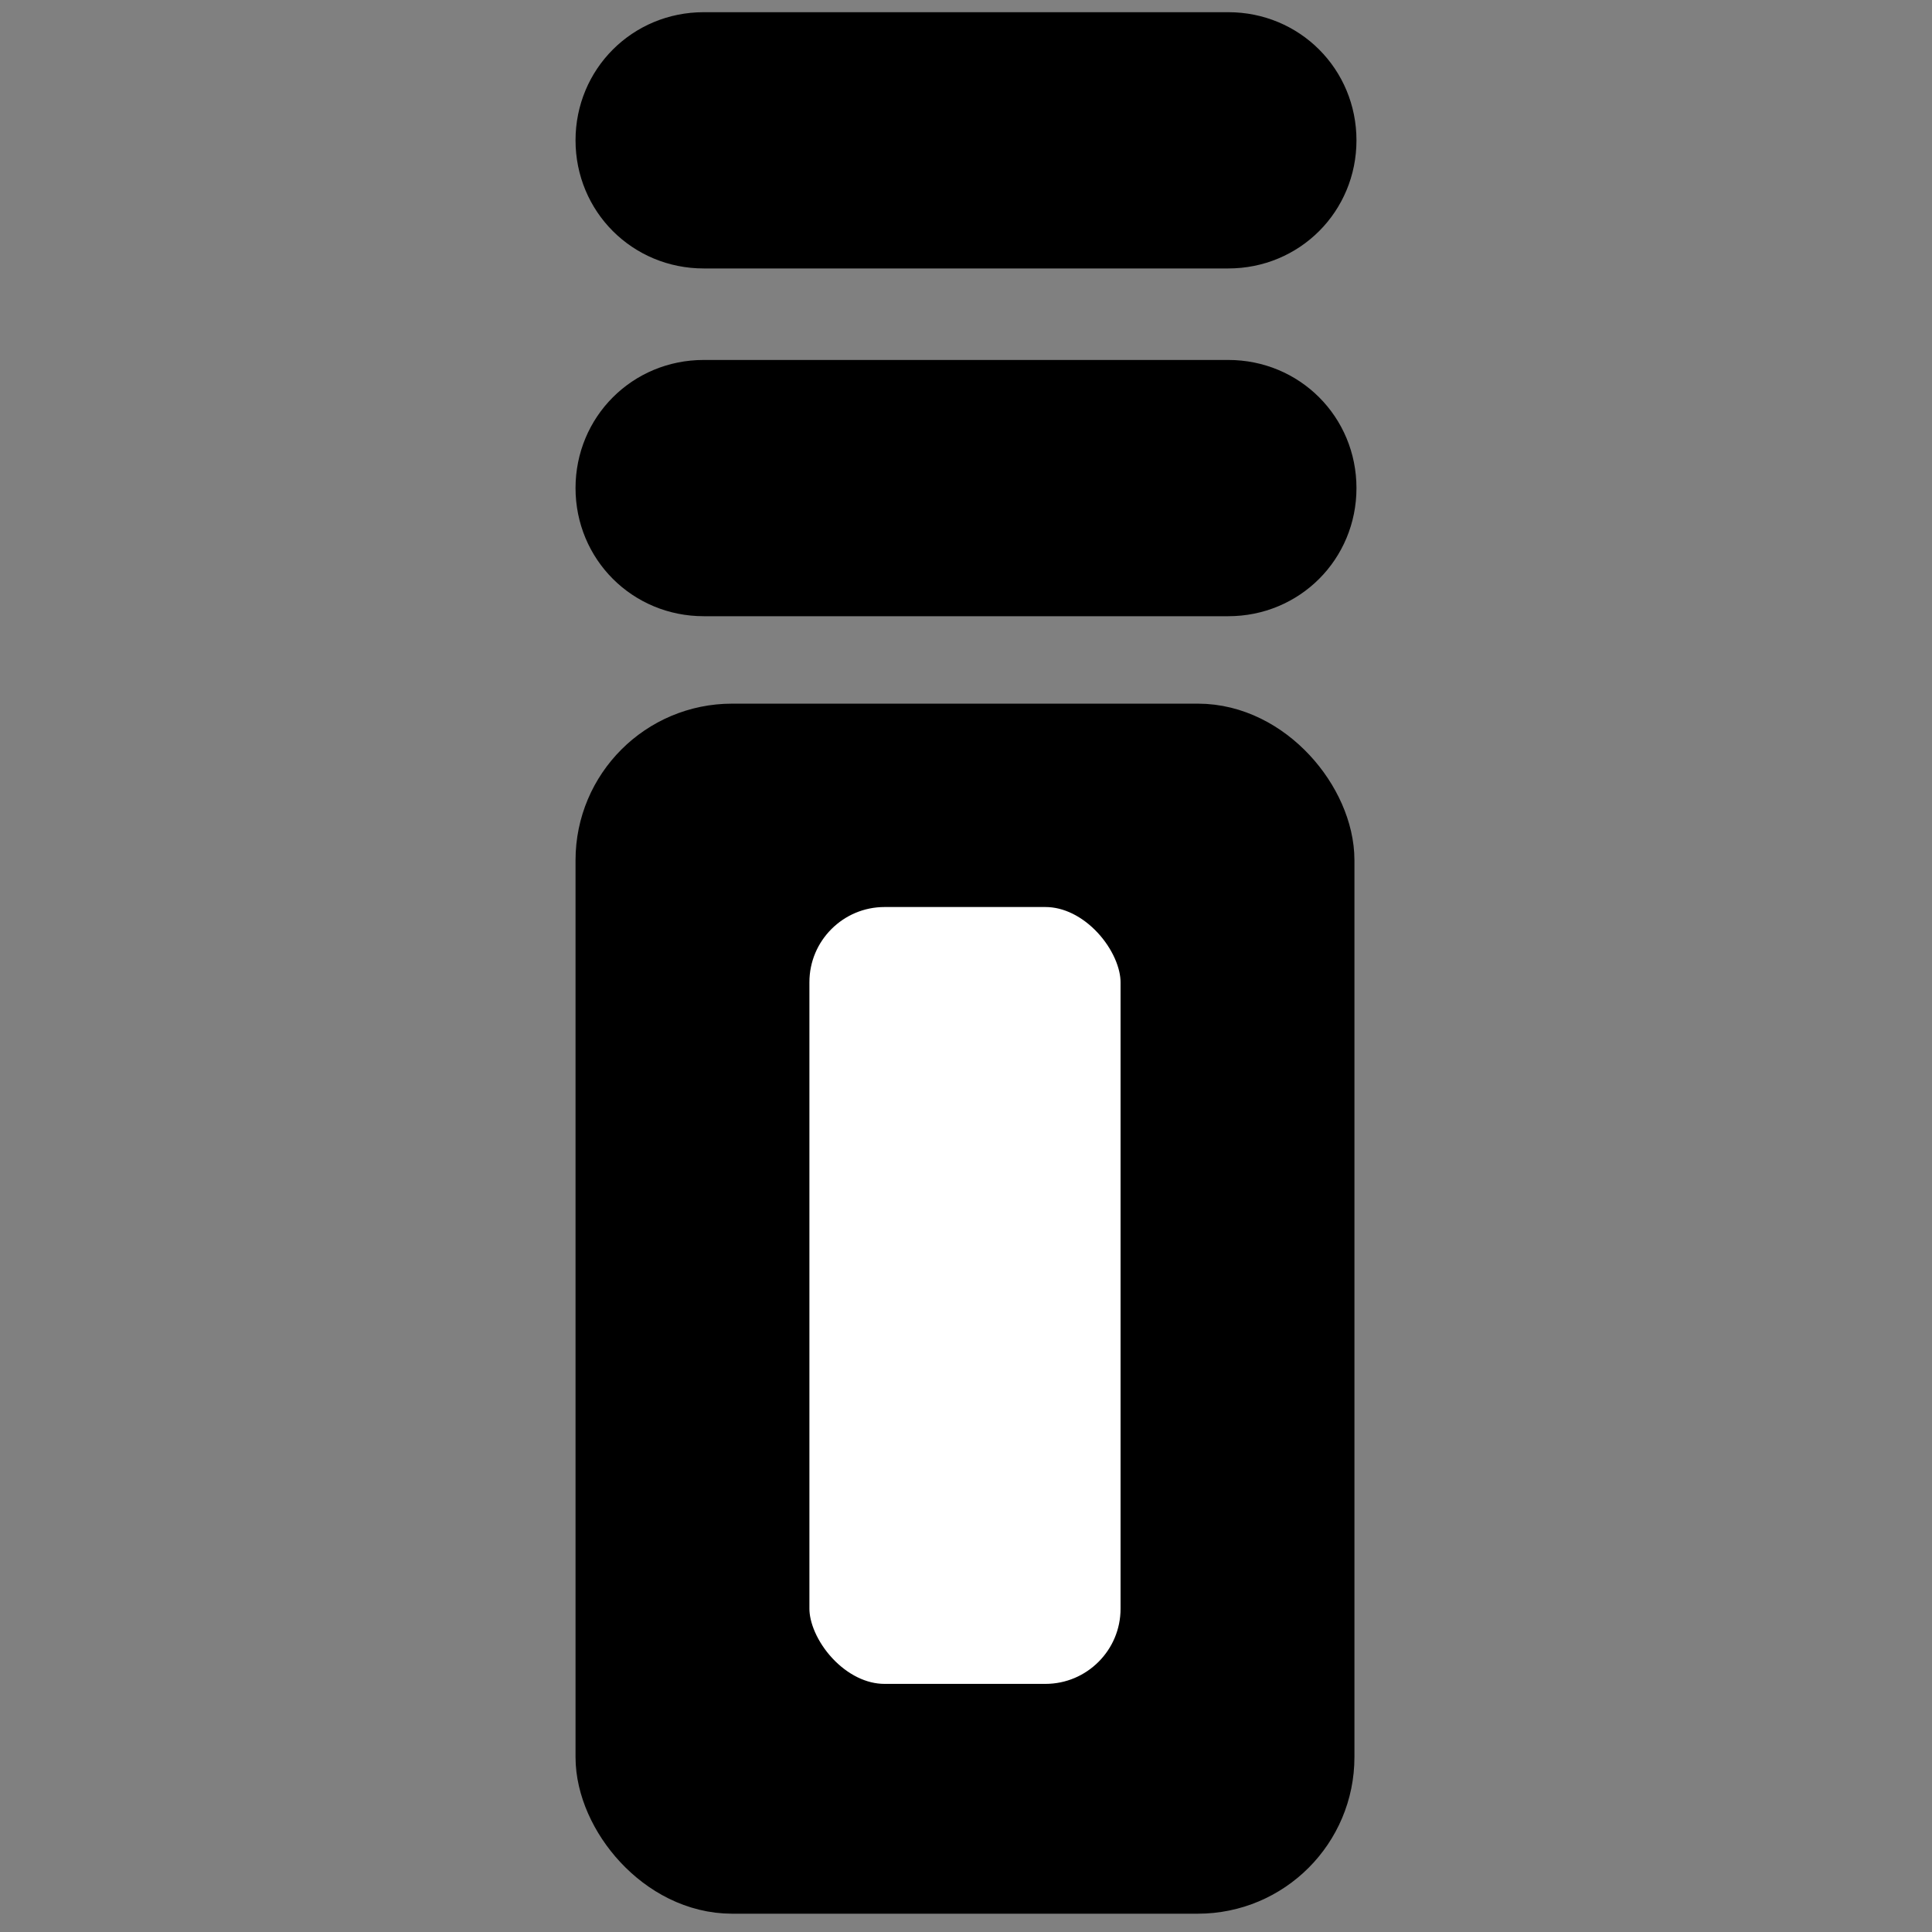
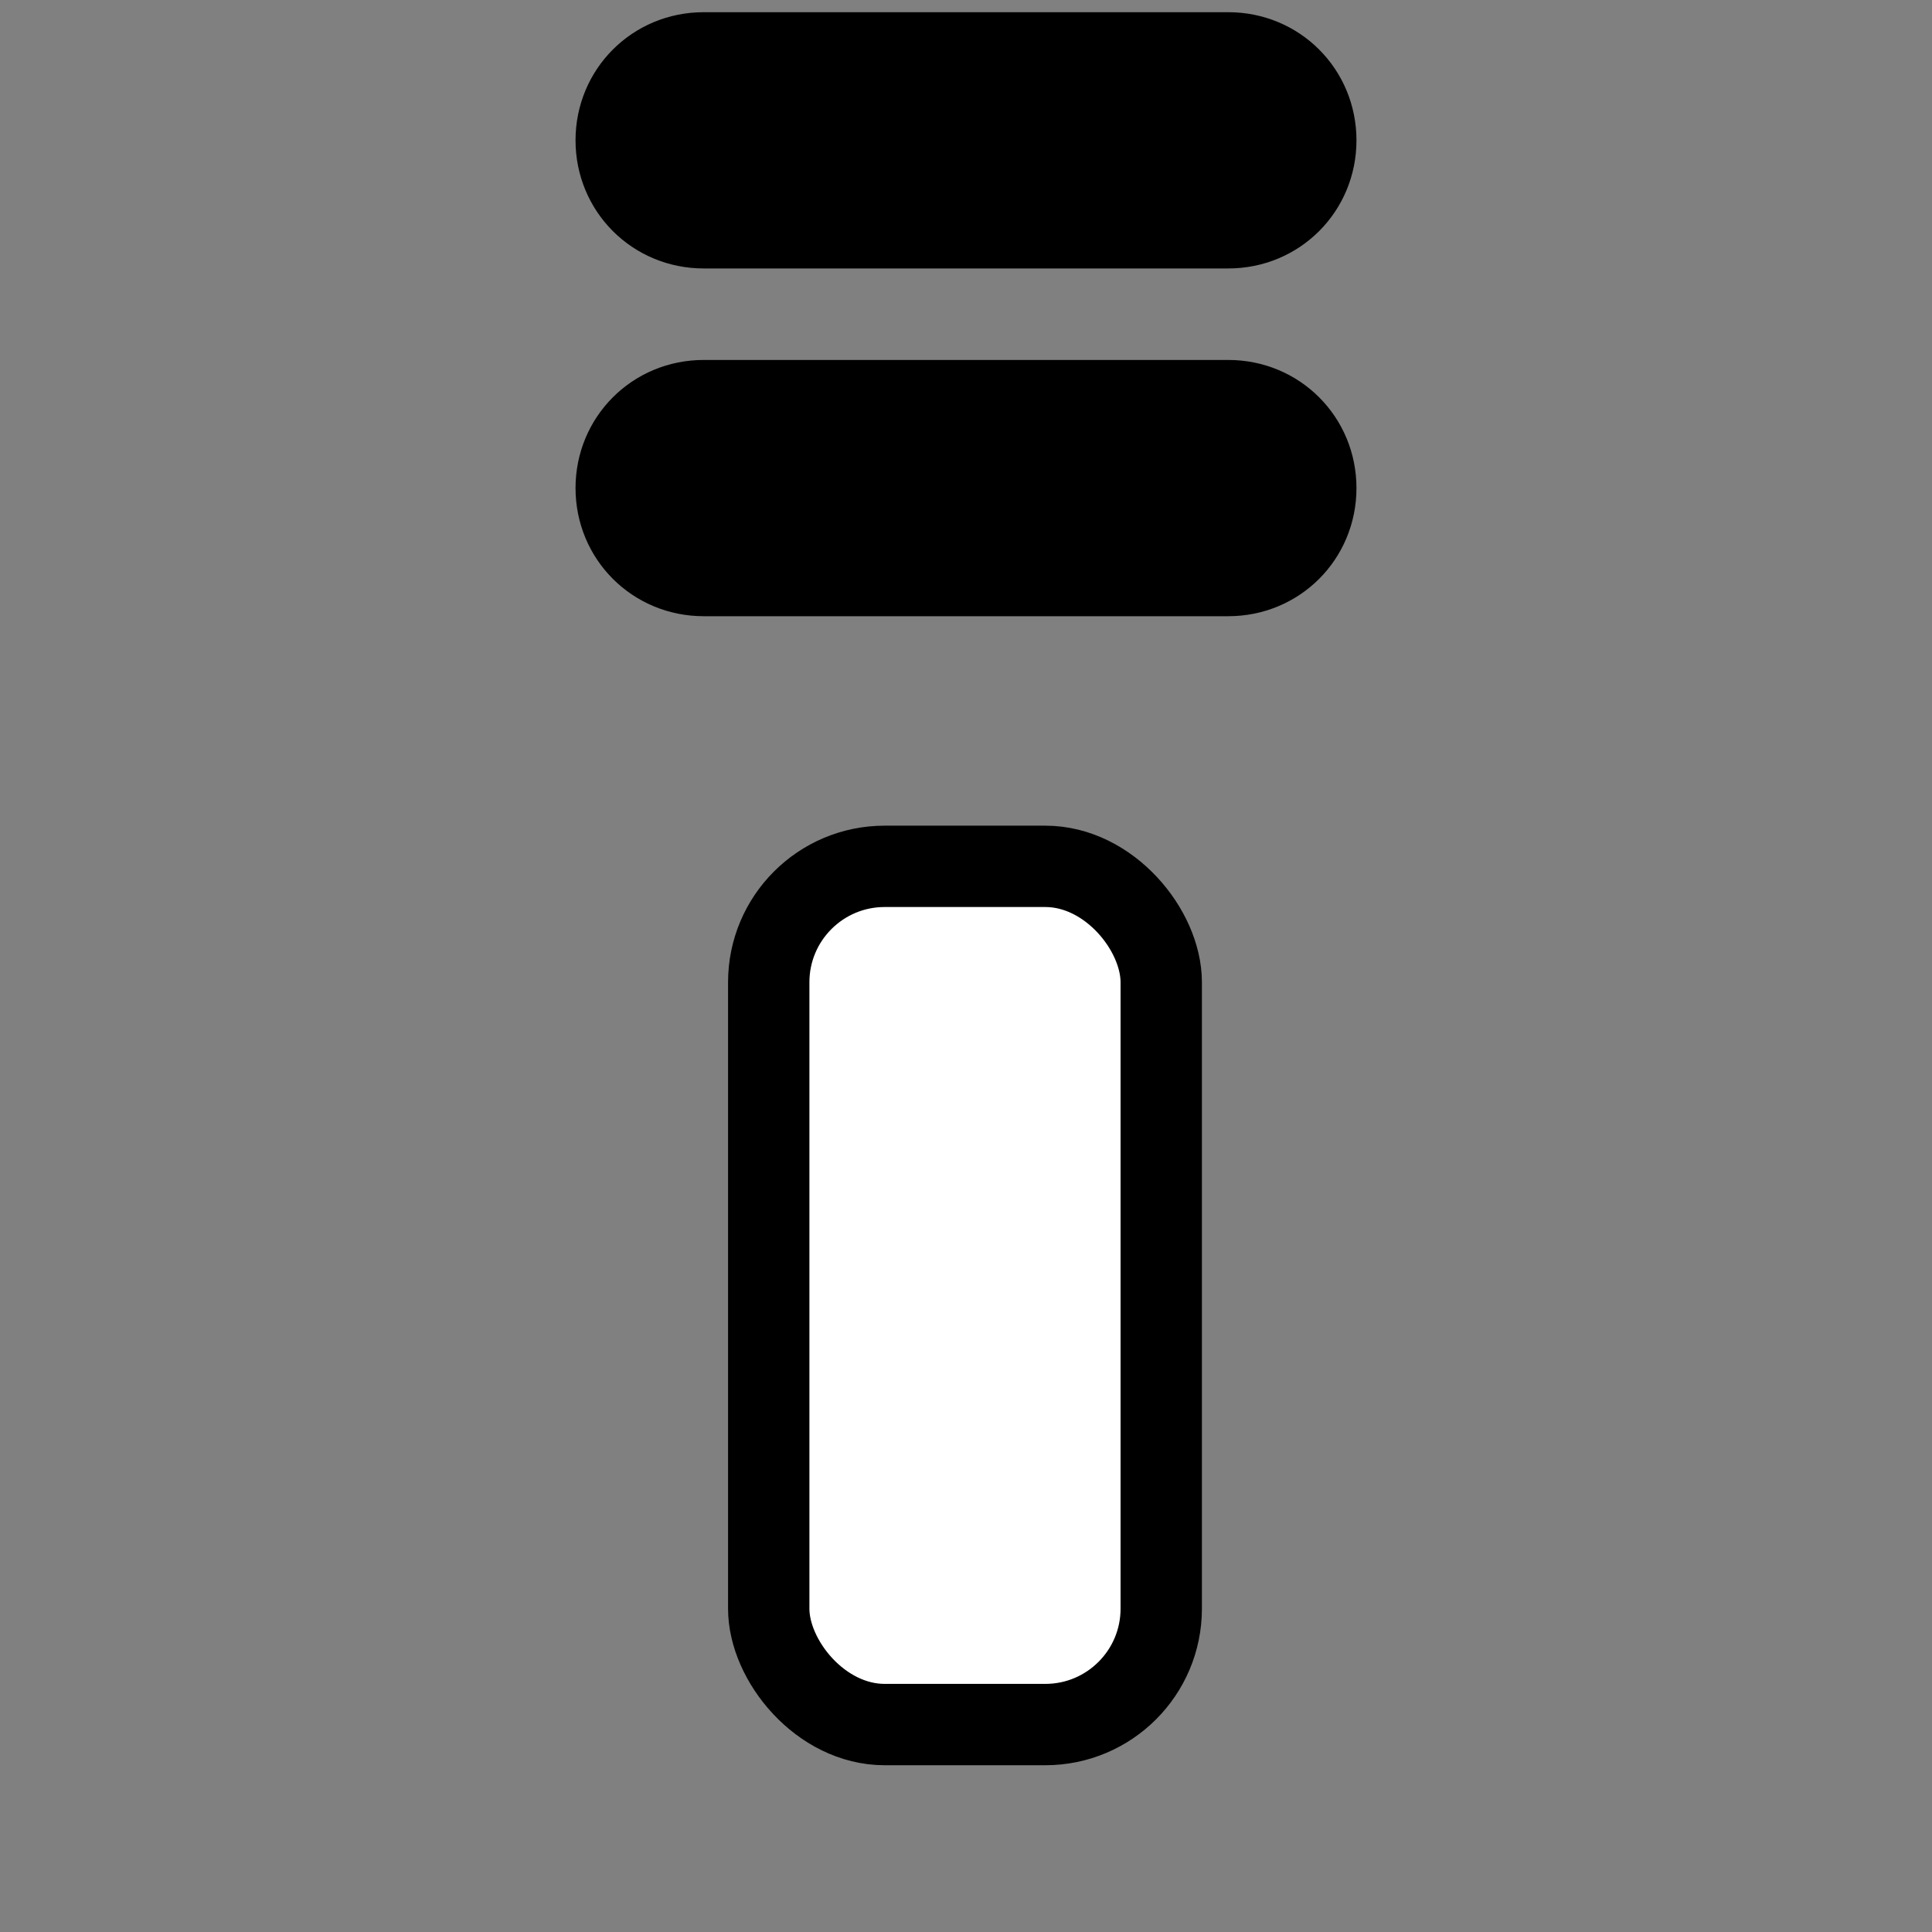
<svg xmlns="http://www.w3.org/2000/svg" version="1.1" viewBox="0 0 95 95">
  <rect x="0" y="0" width="95" height="95" fill="#808080" stroke="none" />
  <g>
    <g id="Livello_1">
-       <path d="M6.6,18.4h49.8v49.8h-20.2c-1.6-5.9-7.7-9.4-13.7-7.8-3.8,1-6.8,4-7.8,7.8H6.6s0-49.8,0-49.8ZM25.4,76.5c2.9,0,5.3-2.4,5.3-5.3,0-2.9-2.4-5.3-5.3-5.3s-5.3,2.4-5.3,5.3h0c0,2.9,2.4,5.3,5.3,5.3ZM74.1,30.6l14.4,14.4v3.9h-26.2v-18.3h11.8ZM85.8,68.2c-1.6-5.9-7.7-9.4-13.7-7.8-3.8,1-6.8,4-7.8,7.8h-2v-13.6h26.2v13.6h-2.7ZM75,76.5c2.9,0,5.3-2.4,5.3-5.3s-2.4-5.3-5.3-5.3-5.3,2.4-5.3,5.3h0c0,2.9,2.4,5.3,5.3,5.3ZM6.4,74.1h8.3c1.6,5.9,7.7,9.4,13.7,7.8,3.8-1,6.8-4,7.8-7.8h28.1c1.6,5.9,7.7,9.4,13.7,7.8,3.8-1,6.8-4,7.8-7.8h5.6c1.6,0,2.9-1.3,2.9-2.9h0v-27.4c0-.8-.3-1.5-.9-2.1l-16.1-16.1c-.5-.6-1.3-.9-2.1-.9h-13v-6.5c0-3.1-2.5-5.7-5.7-5.7H6.4c-3.1,0-5.7,2.5-5.7,5.7v50.2c0,3.1,2.5,5.7,5.7,5.7Z" style="display: none; fill-rule: evenodd;" />
      <g id="Livello_1-2" data-name="Livello_1">
-         <path d="M30.3,6.9c0,2.4,1.9,4.3,4.3,4.3h25.8c2.4,0,4.3-1.9,4.3-4.3s-1.9-4.3-4.3-4.3h-25.8c-2.4,0-4.3,1.9-4.3,4.3ZM30.3,24c0,2.4,1.9,4.3,4.3,4.3h25.8c2.4,0,4.3-1.9,4.3-4.3s-1.9-4.3-4.3-4.3h-25.8c-2.4,0-4.3,1.9-4.3,4.3Z" style="stroke: #000; stroke-miterlimit: 10; stroke-width: 4px;" />
+         <path d="M30.3,6.9c0,2.4,1.9,4.3,4.3,4.3h25.8c2.4,0,4.3-1.9,4.3-4.3s-1.9-4.3-4.3-4.3h-25.8c-2.4,0-4.3,1.9-4.3,4.3ZM30.3,24c0,2.4,1.9,4.3,4.3,4.3h25.8c2.4,0,4.3-1.9,4.3-4.3s-1.9-4.3-4.3-4.3h-25.8c-2.4,0-4.3,1.9-4.3,4.3" style="stroke: #000; stroke-miterlimit: 10; stroke-width: 4px;" />
      </g>
-       <rect x="30.3" y="36.6" width="34.3" height="55.5" rx="5.7" ry="5.7" style="stroke: #000; stroke-miterlimit: 10; stroke-width: 4px;" />
      <rect x="37.8" y="42.6" width="19.3" height="42.2" rx="5.7" ry="5.7" style="fill: #fff; stroke: #000; stroke-miterlimit: 10; stroke-width: 4px;" />
    </g>
  </g>
</svg>